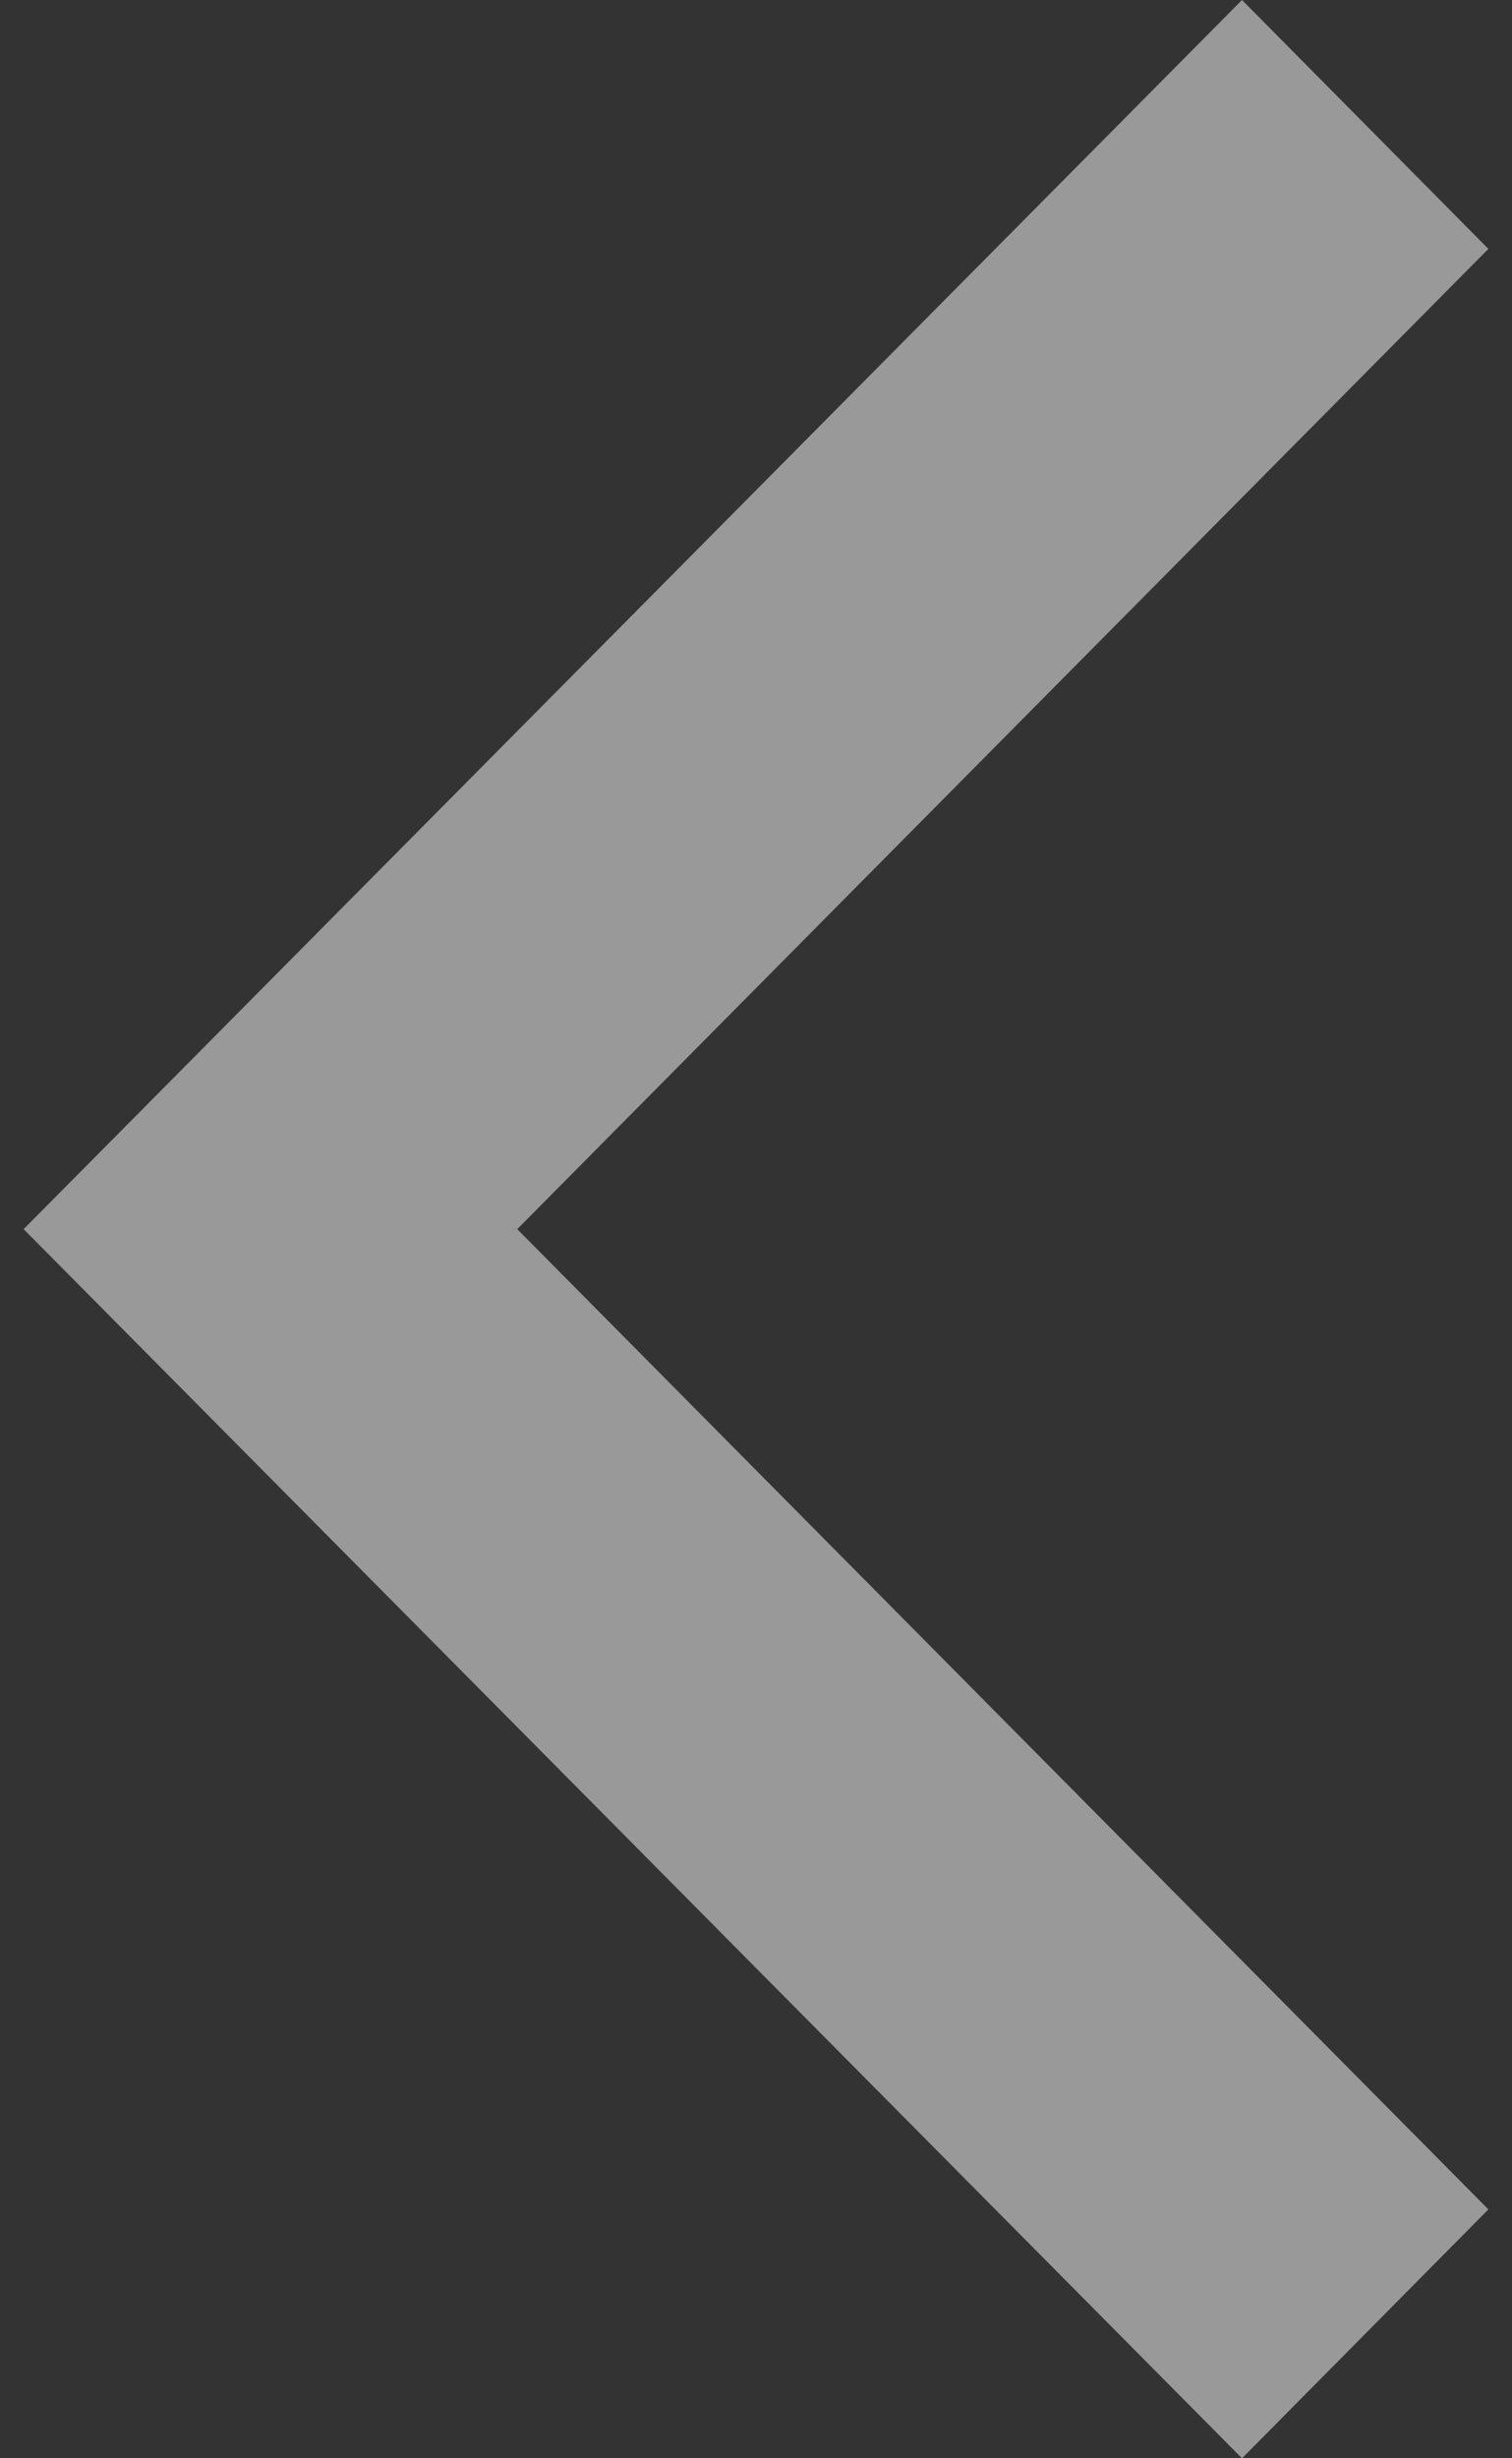
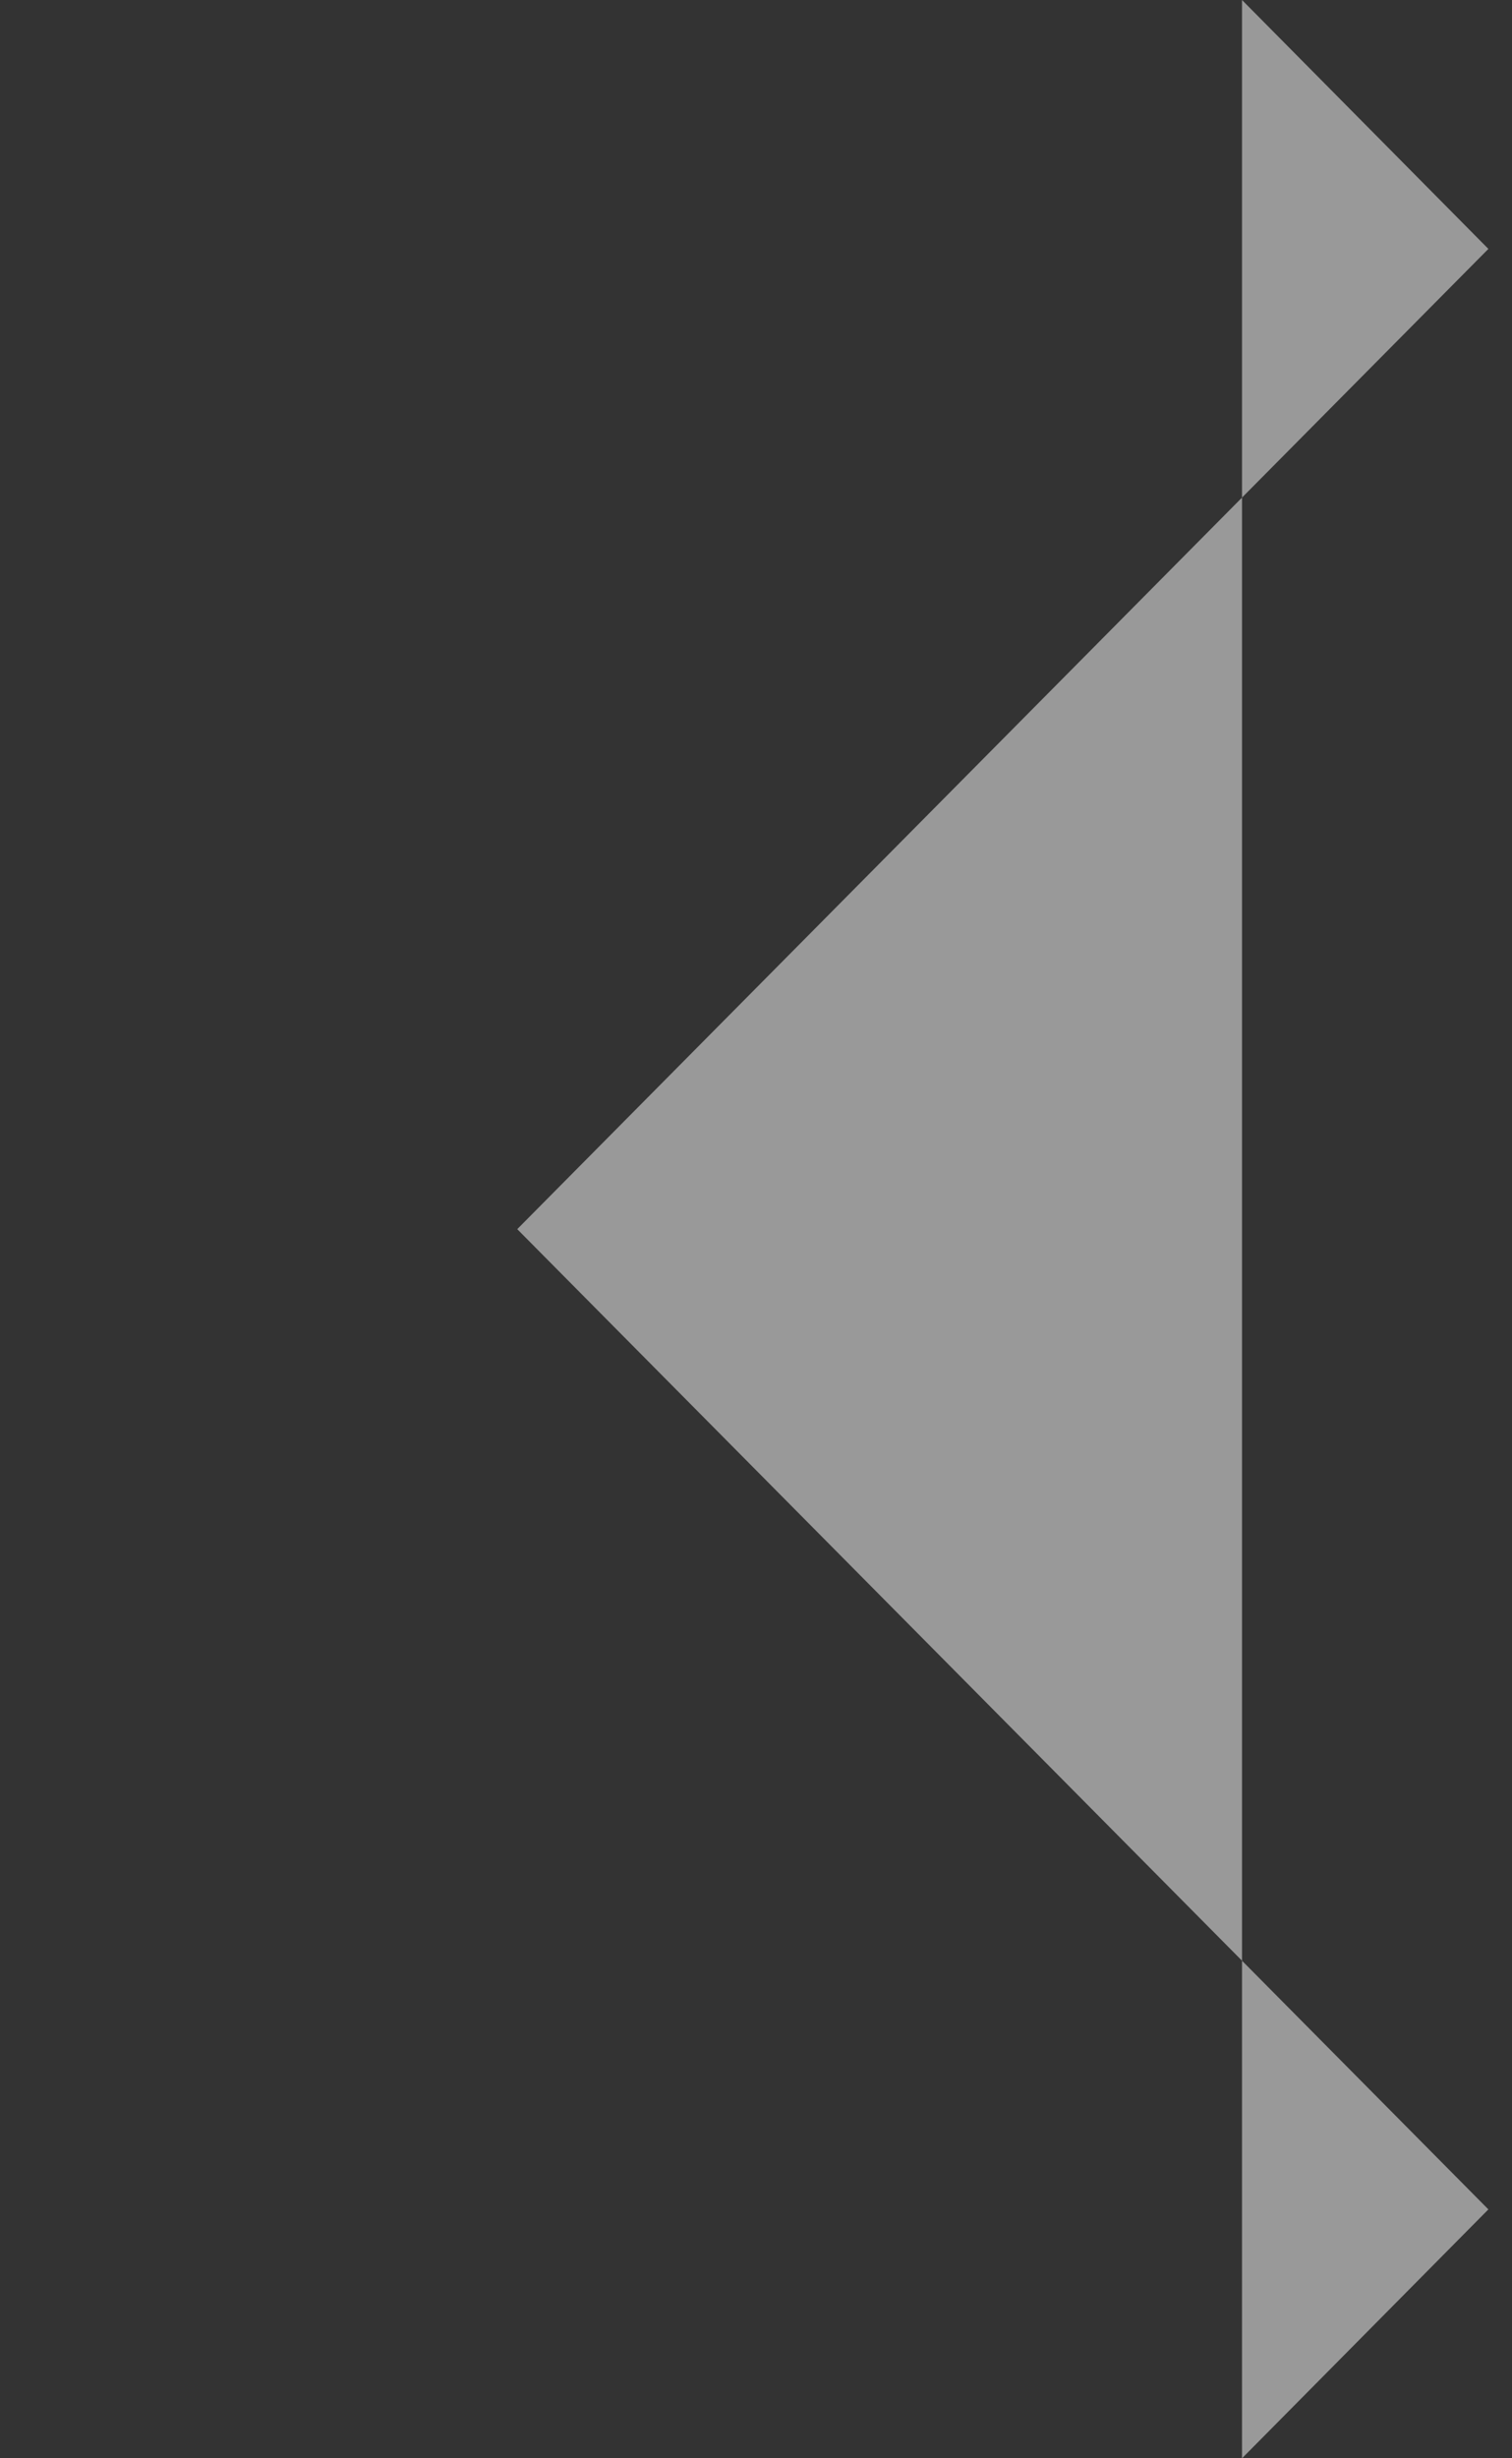
<svg xmlns="http://www.w3.org/2000/svg" width="32" height="52" viewBox="0 0 32 52" fill="none">
  <rect x="0" y="0" width="32" height="52" fill="#333333" stroke="none" />
-   <path opacity="0.5" d="M31.5 5.265L26.286 -1.12714e-06L0.5 26L26.286 52L31.5 46.735L10.947 26L31.5 5.265Z" fill="white" />
+   <path opacity="0.5" d="M31.5 5.265L26.286 -1.12714e-06L26.286 52L31.5 46.735L10.947 26L31.5 5.265Z" fill="white" />
</svg>